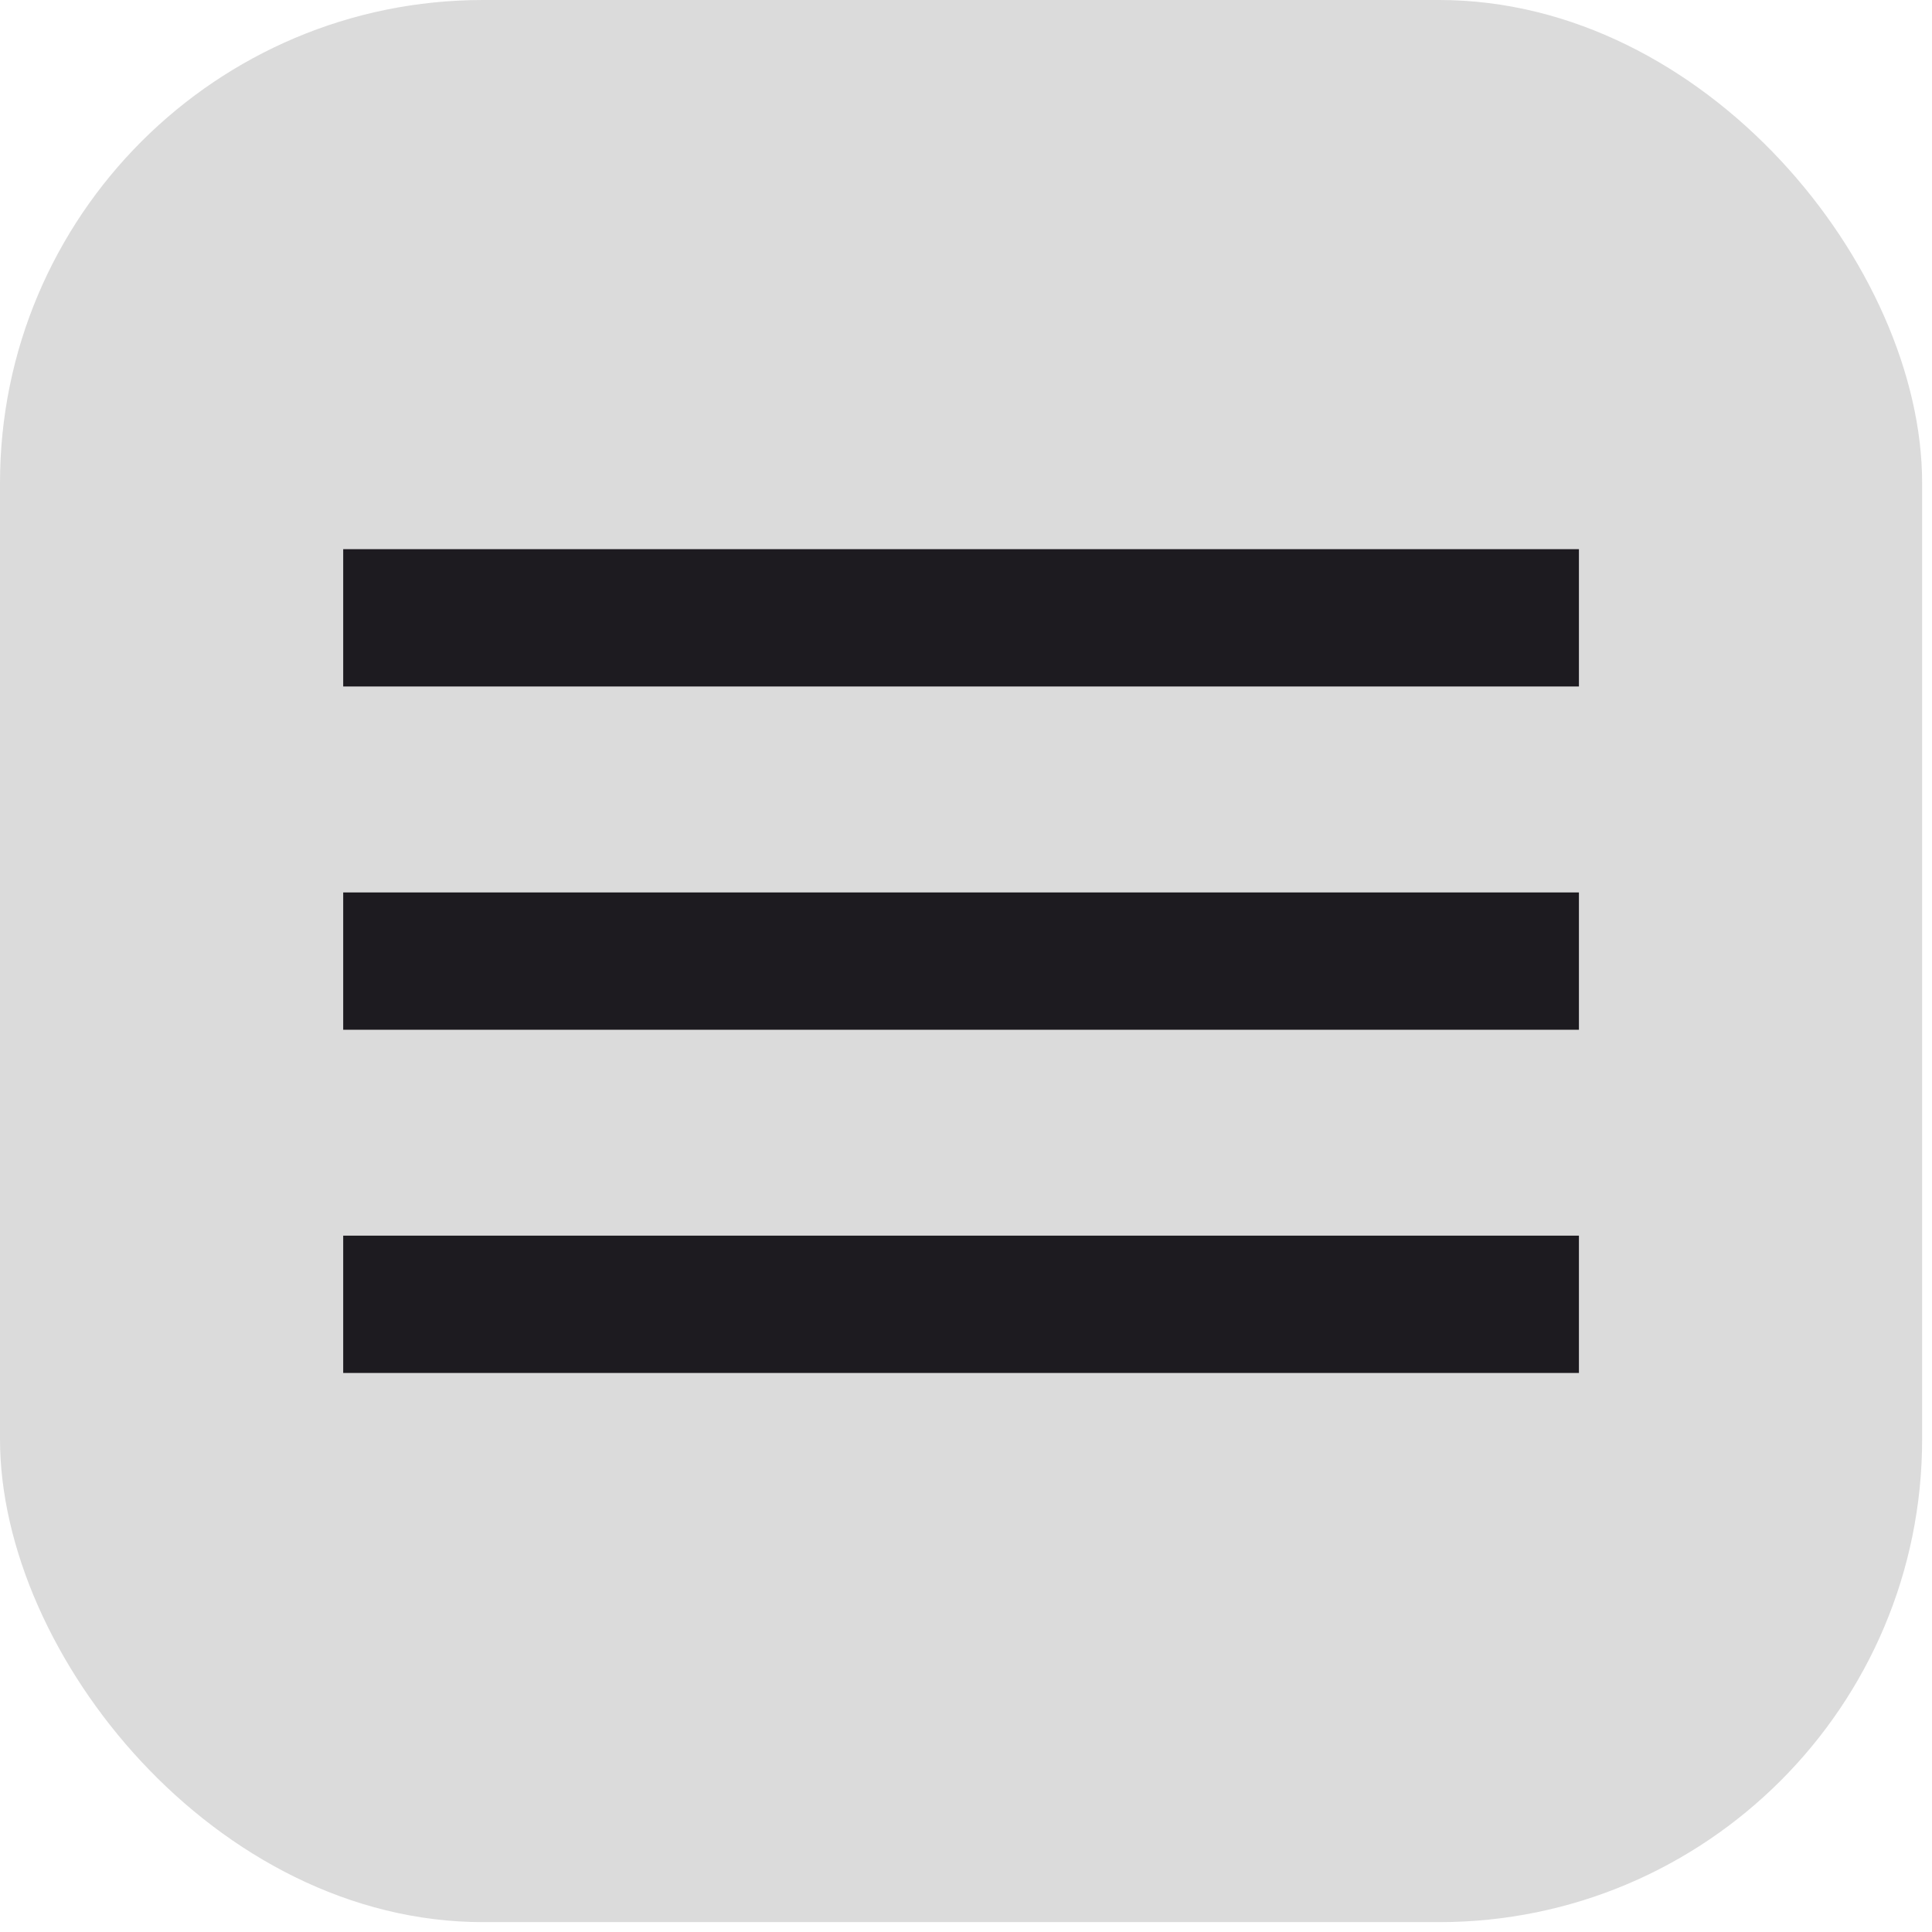
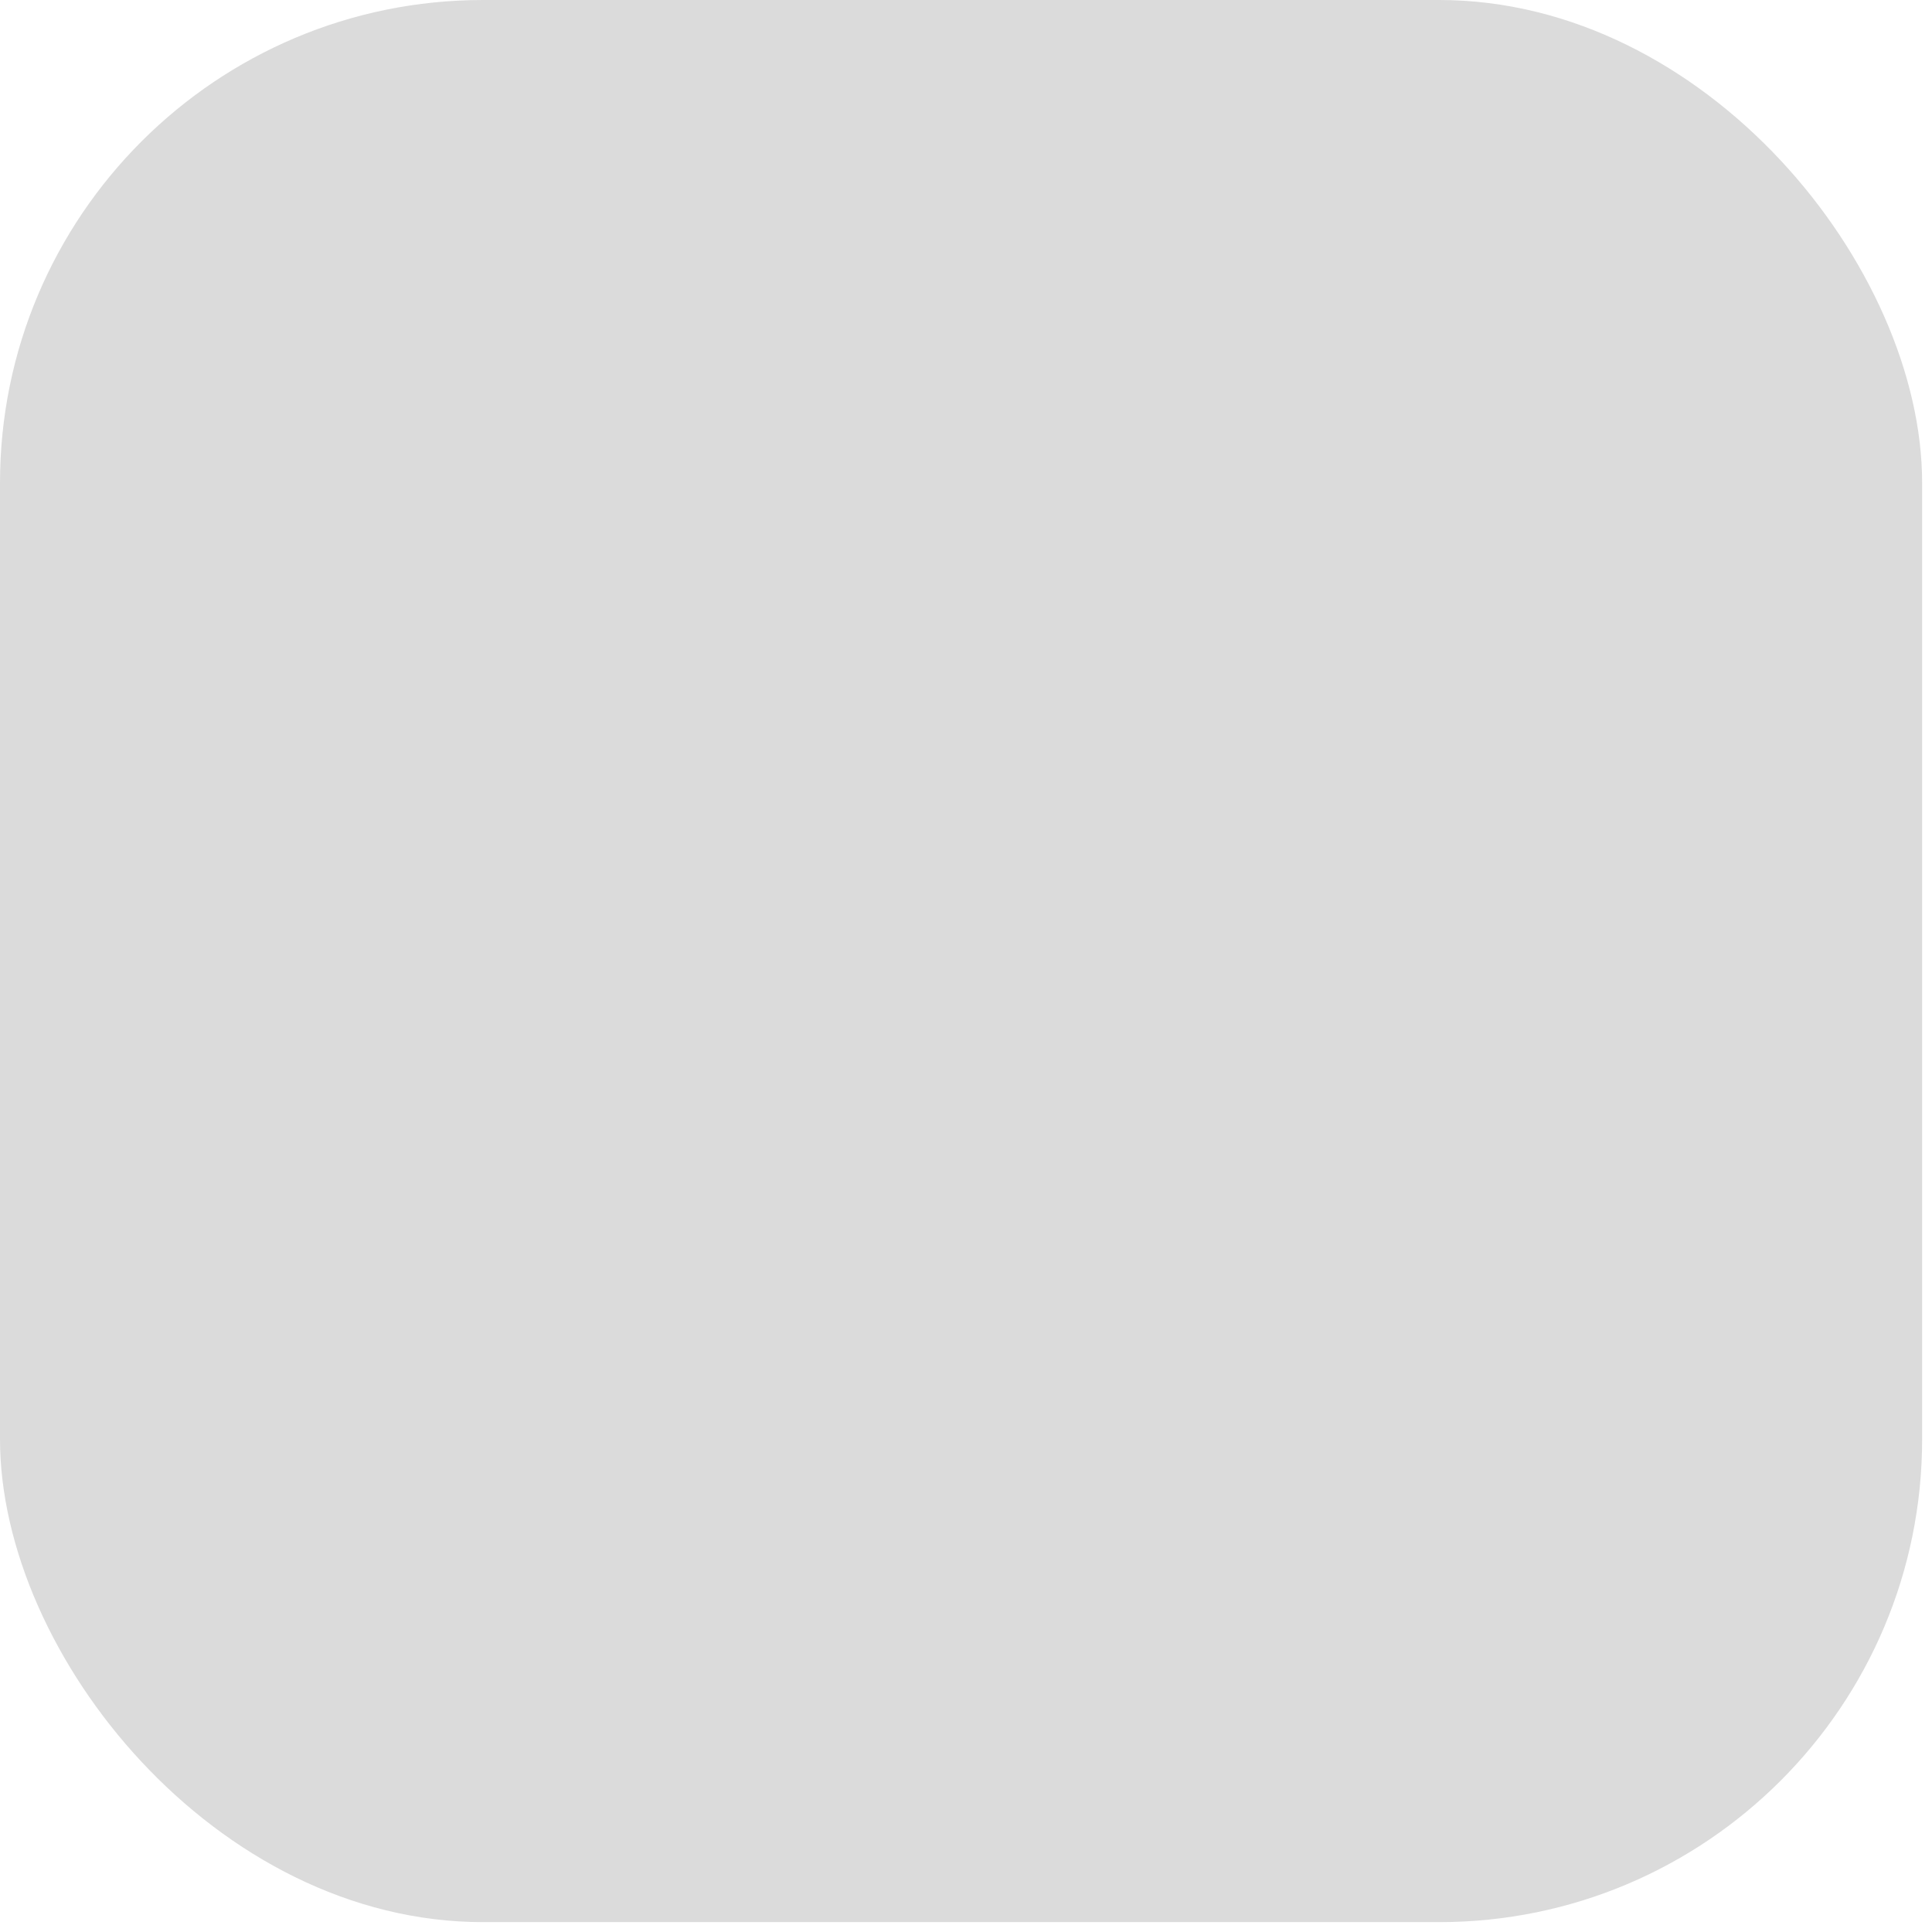
<svg xmlns="http://www.w3.org/2000/svg" width="28" height="28" viewBox="0 0 28 28" fill="none">
  <rect width="27.857" height="27.857" rx="7" fill="#DBDBDB" />
-   <path d="M4.974 19.898V17.908H22.883V19.898H4.974ZM4.974 14.924V12.934H22.883V14.924H4.974ZM4.974 9.949V7.959H22.883V9.949H4.974Z" fill="#1D1B20" />
</svg>